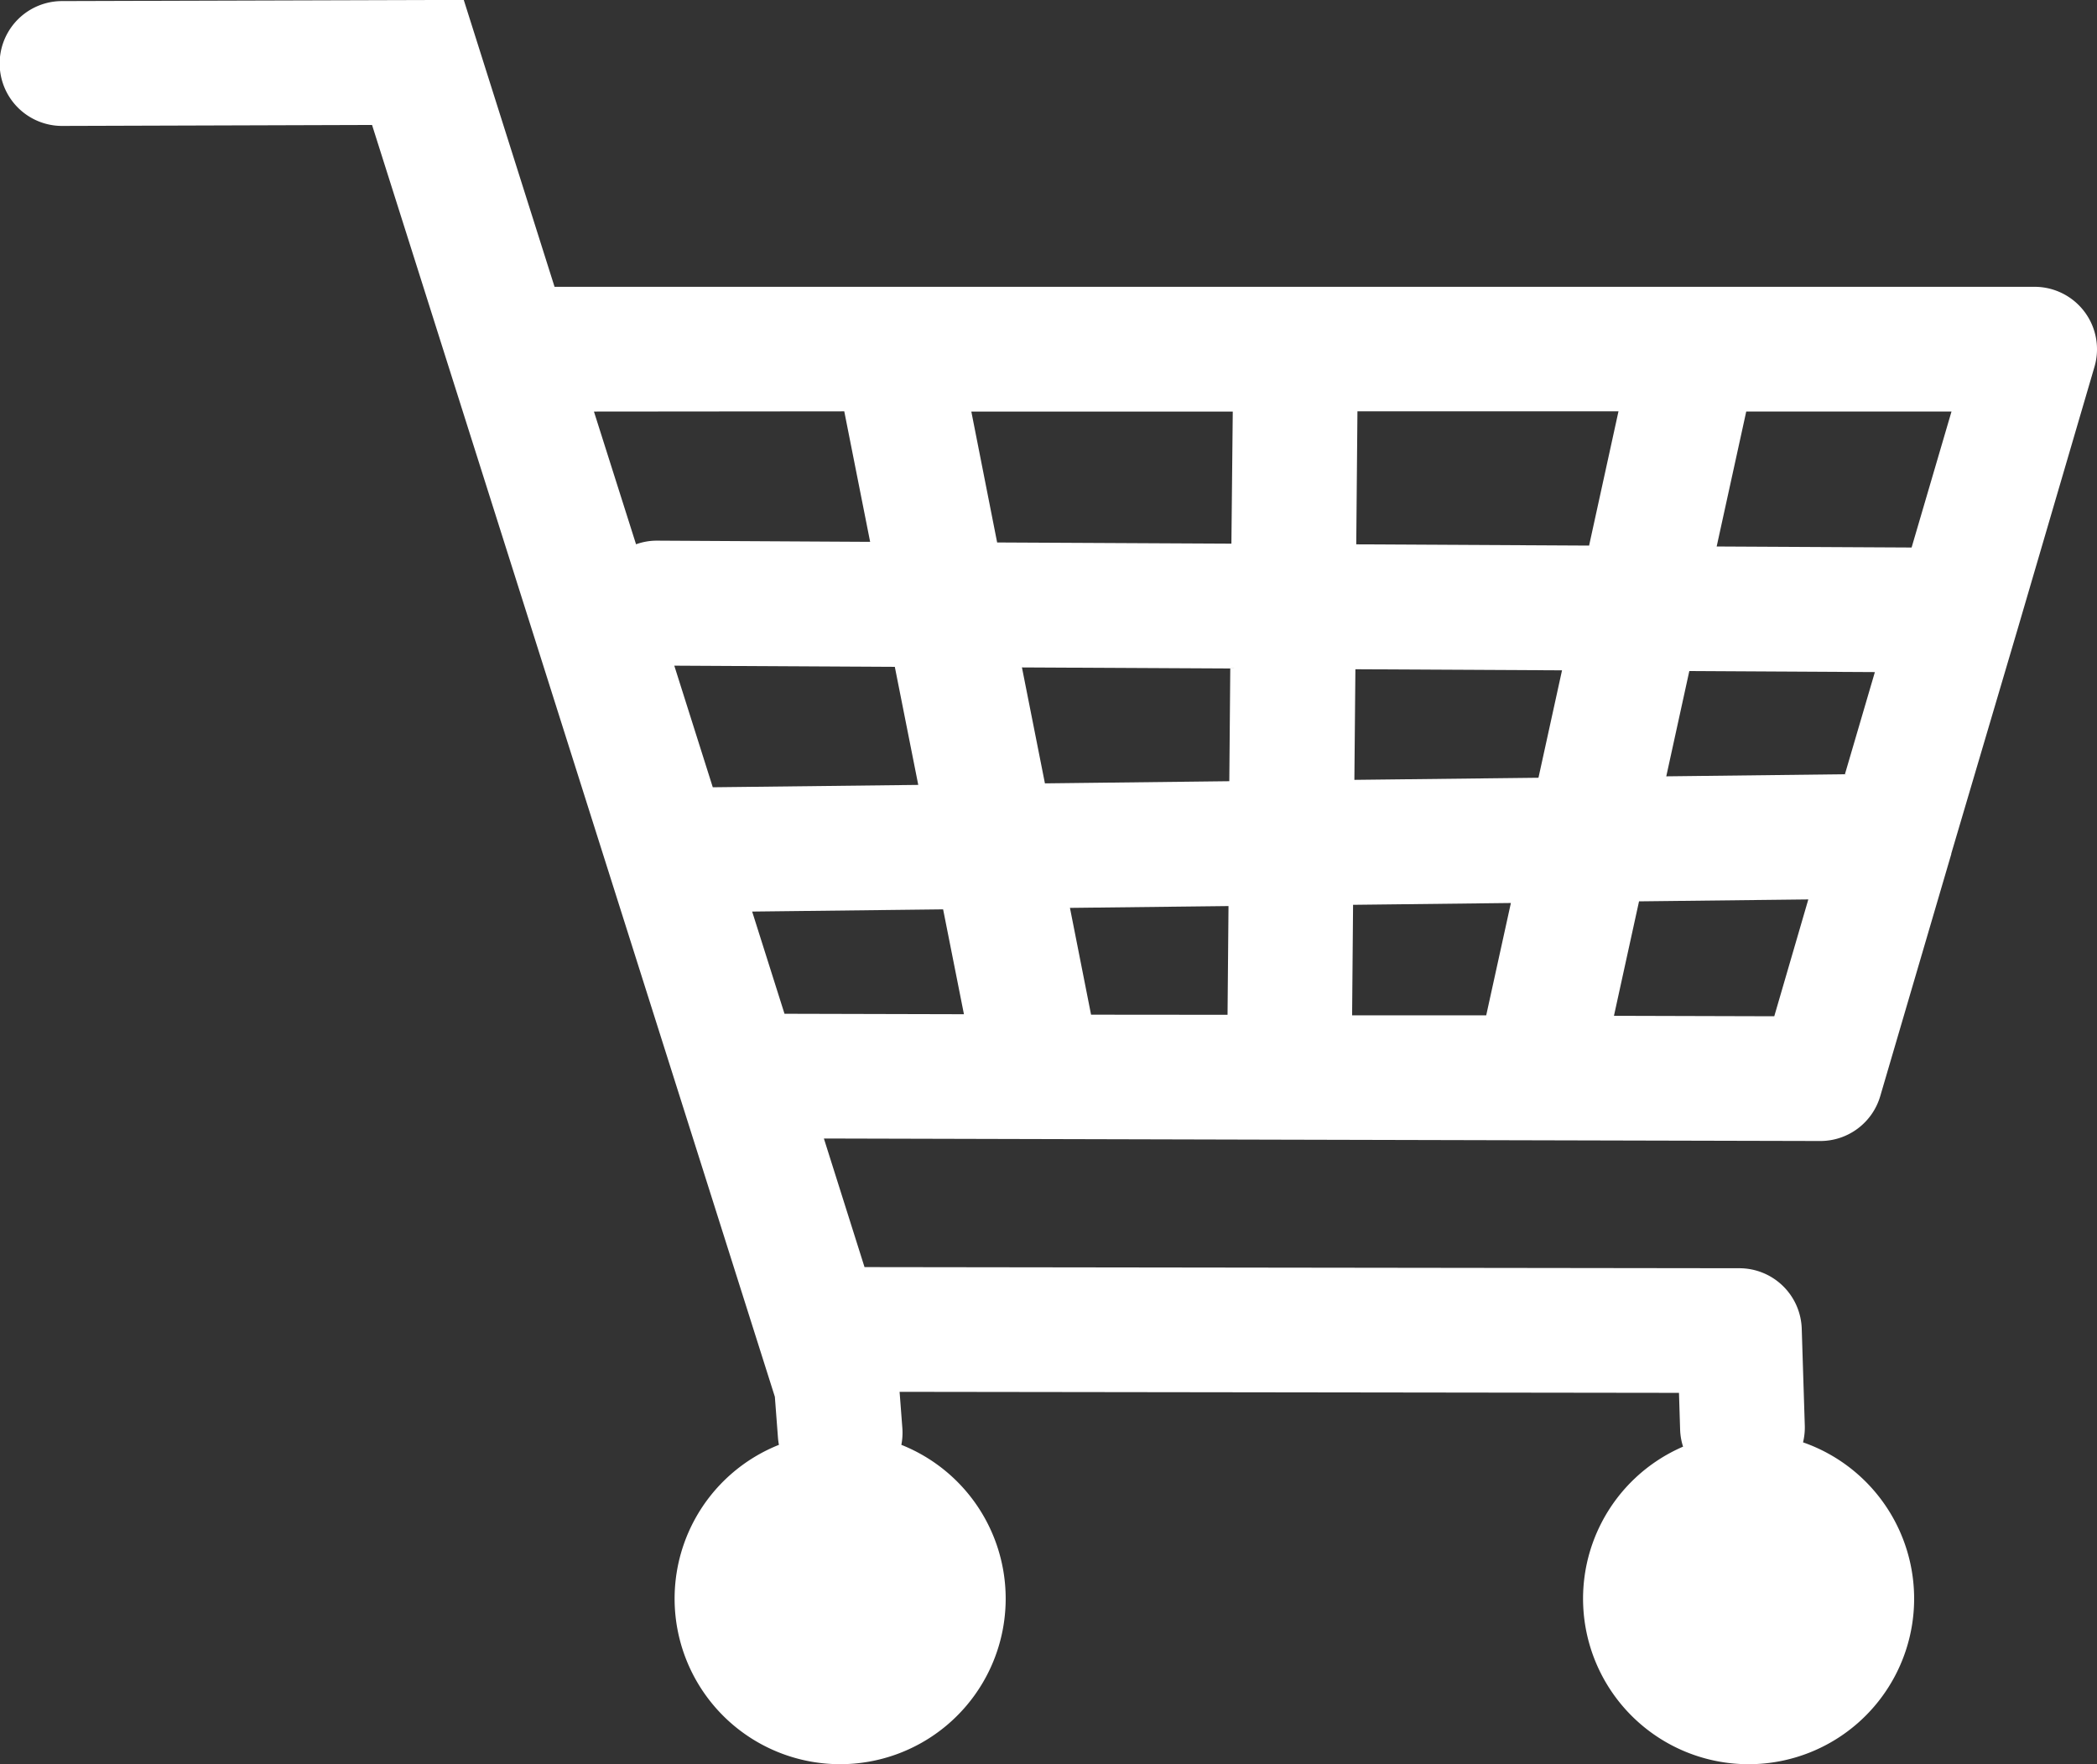
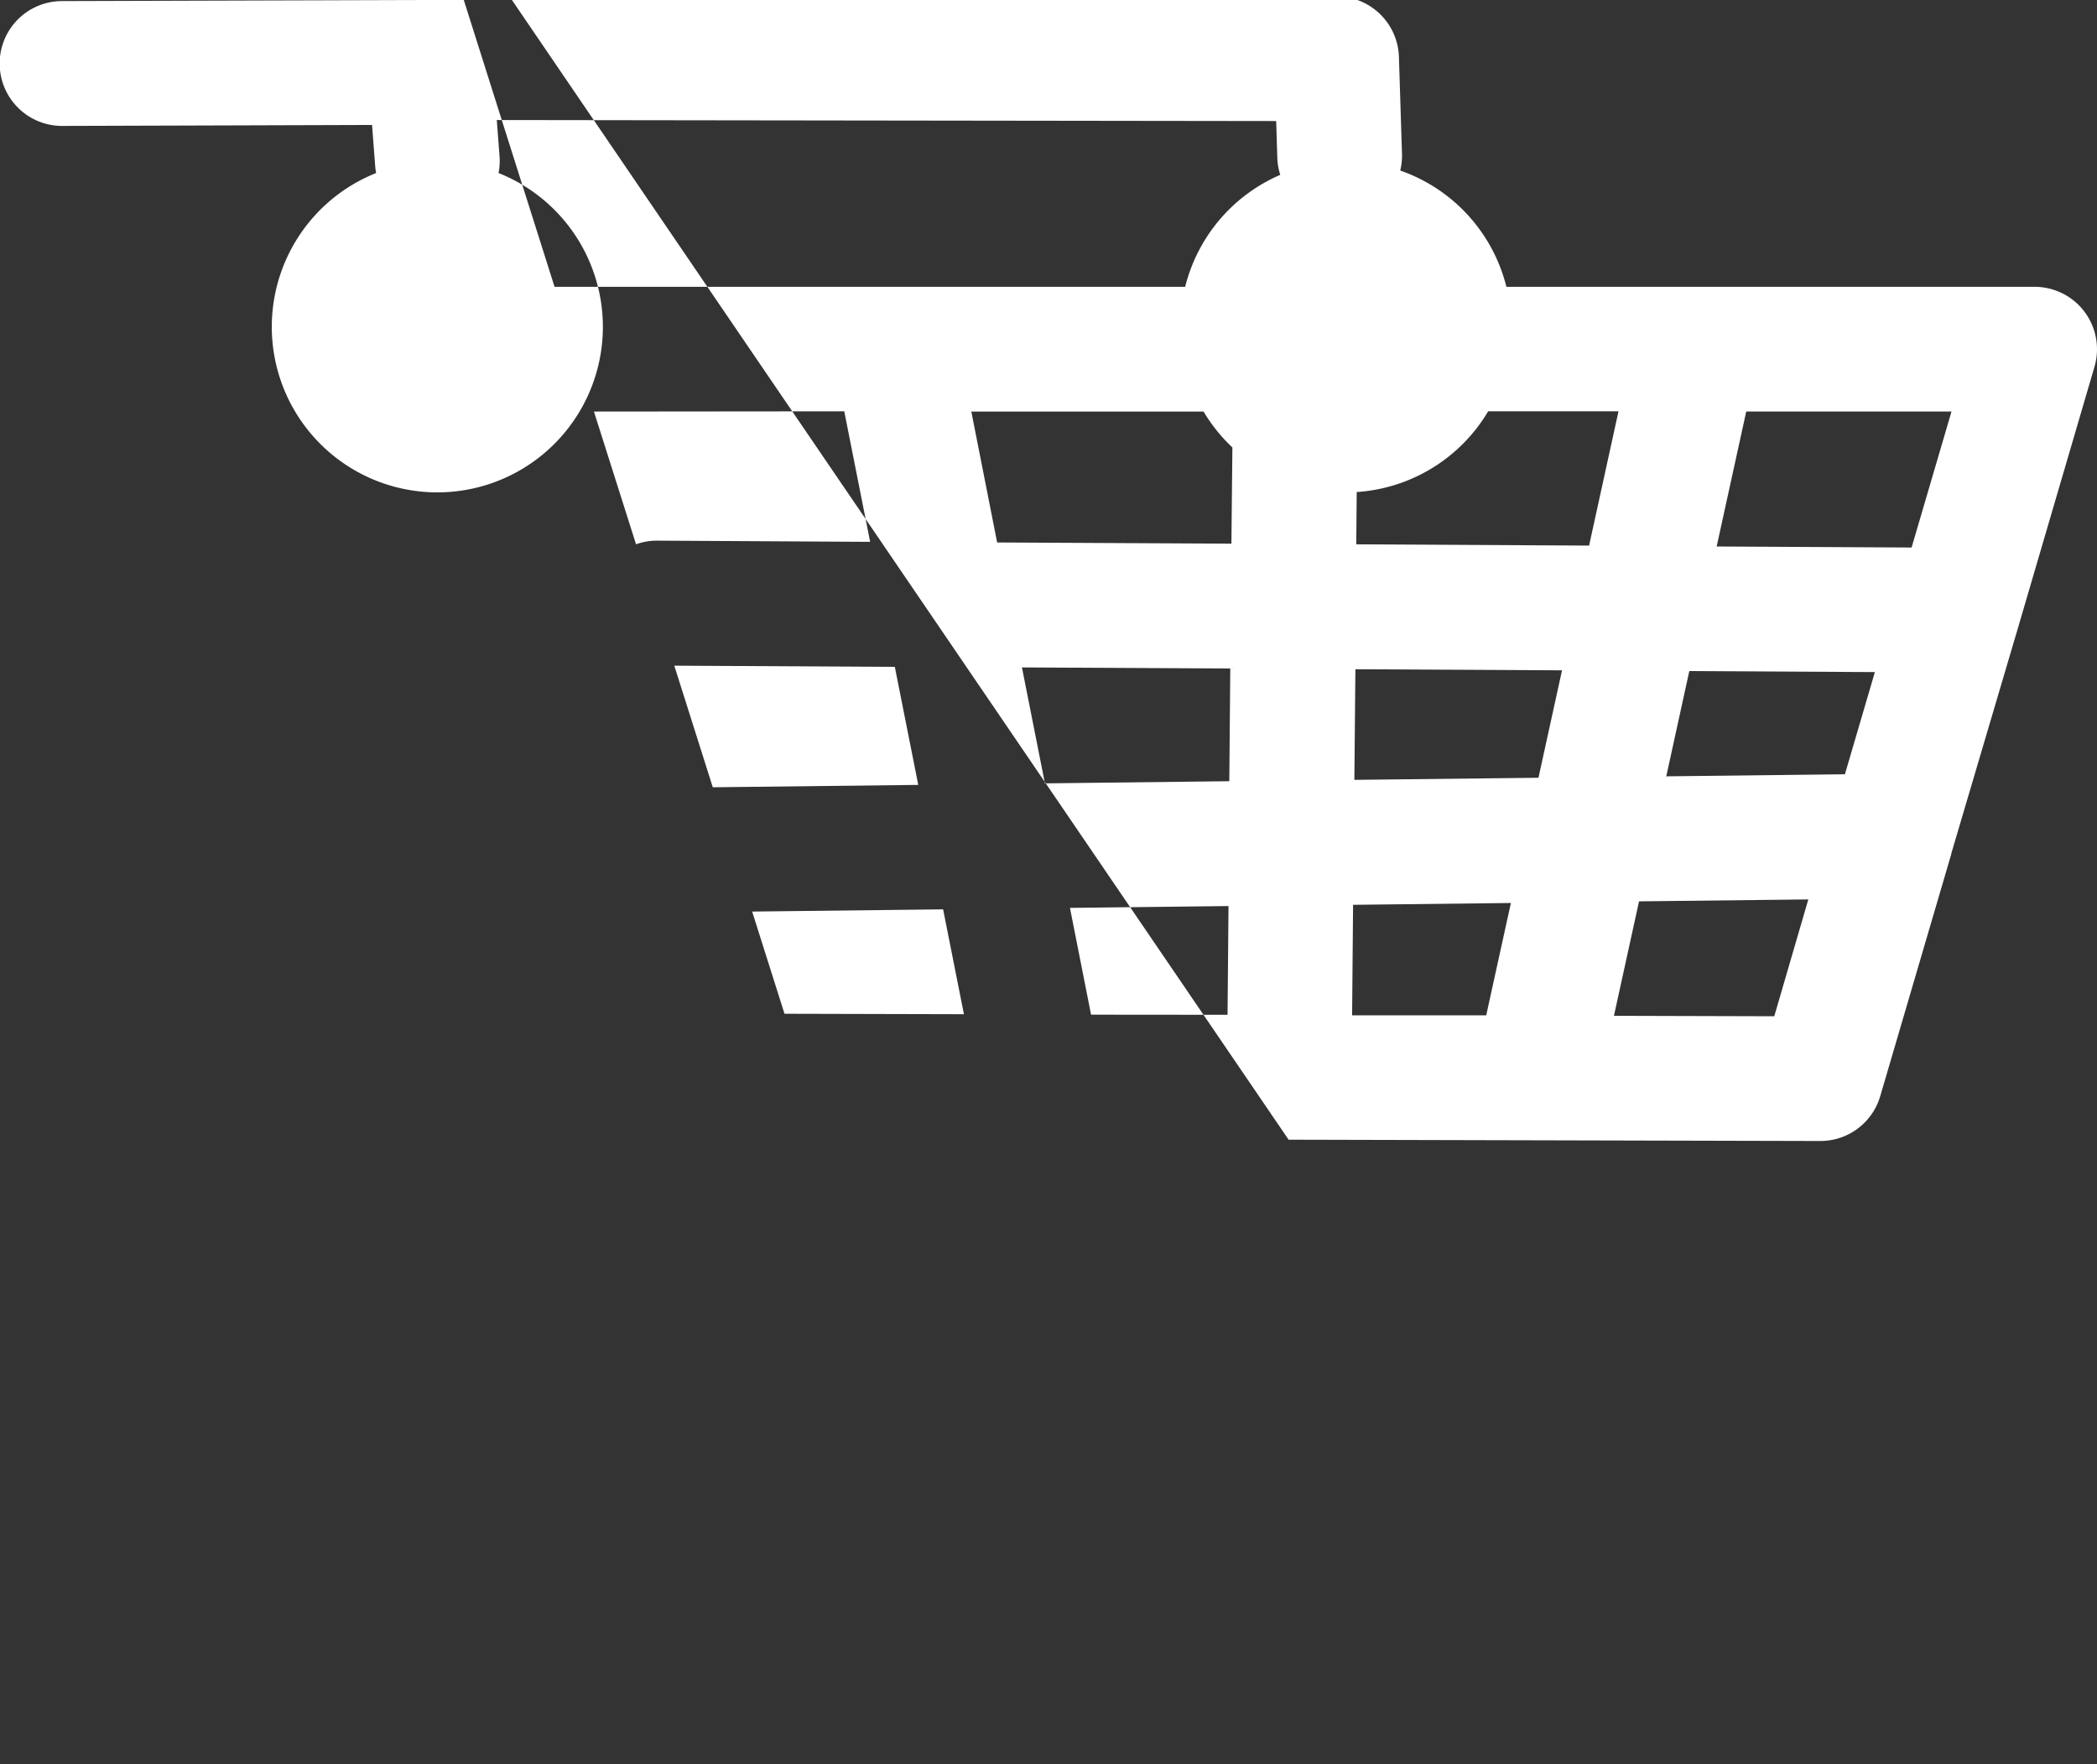
<svg xmlns="http://www.w3.org/2000/svg" id="Layer_1" data-name="Layer 1" viewBox="0 0 369.52 310.86">
  <rect x="0" y="0" width="369.52" height="310.86" fill="#333333" stroke="none" />
  <defs>
    <style>.cls-1{fill:#fff;}</style>
  </defs>
  <title>cart</title>
-   <path class="cls-1" d="M252.53,226.91h.1l93.6.23h0a11,11,0,0,0,10.55-7.89l12.52-42.66,0-.09L381,136.91a.05.05,0,0,1,0,0L394.54,90.7A11,11,0,0,0,384,76.62H123.54l-.36,0-16-50.56-70.78.21a11,11,0,0,0,0,22h0l54.62-.17L162,272.21l.55,7.23a11,11,0,0,0,.17,1.24,29.17,29.17,0,1,0,21.57,0,11.1,11.1,0,0,0,.18-2.91l-.49-6.43,137.34.18.2,6.48a11,11,0,0,0,.52,3,29.17,29.17,0,1,0,21.14-.76,11.09,11.09,0,0,0,.31-2.91l-.54-17.12a11,11,0,0,0-11-10.65l-154.15-.2-7.16-22.66ZM144.28,143.38l38.86.21,4.13,20.8-35.6.41c-.21,0-.41,0-.61,0Zm206.28,19.13-31.48.37,4.06-18.55,32.7.18Zm-54,.62-32.44.37.18-19.49,36.41.19ZM263.72,205l.17-19.48,27.81-.32L287.35,205Zm-46-.12L214,186.06l27.94-.32-.17,19.16ZM264.45,122l.21-23.44h46l-5.18,23.66Zm-22-.12-41.28-.21L196.62,98.6h46.07Zm-.2,22-.17,19.86-32.49.38-4.05-20.43ZM158,186.71l33.65-.39,3.67,18.48-31.62-.08Zm151.86,18.37,4.42-20.17,29.83-.34-6,20.59Zm52.45-82.52-34.35-.18,5.21-23.78h36.17Zm-188.08-24,4.56,23-37.54-.21h-.06a10.78,10.78,0,0,0-3.65.64L130.12,98.6Z" transform="translate(-25.46 -26.08)" />
+   <path class="cls-1" d="M252.53,226.91h.1l93.6.23h0a11,11,0,0,0,10.55-7.89l12.52-42.66,0-.09L381,136.91a.05.05,0,0,1,0,0L394.54,90.7A11,11,0,0,0,384,76.62H123.54l-.36,0-16-50.56-70.78.21a11,11,0,0,0,0,22h0l54.62-.17l.55,7.23a11,11,0,0,0,.17,1.24,29.17,29.17,0,1,0,21.57,0,11.1,11.1,0,0,0,.18-2.91l-.49-6.43,137.34.18.2,6.48a11,11,0,0,0,.52,3,29.17,29.17,0,1,0,21.14-.76,11.09,11.09,0,0,0,.31-2.91l-.54-17.12a11,11,0,0,0-11-10.65l-154.15-.2-7.16-22.66ZM144.28,143.38l38.86.21,4.13,20.8-35.6.41c-.21,0-.41,0-.61,0Zm206.28,19.13-31.48.37,4.06-18.55,32.7.18Zm-54,.62-32.44.37.18-19.49,36.41.19ZM263.72,205l.17-19.48,27.81-.32L287.35,205Zm-46-.12L214,186.06l27.94-.32-.17,19.16ZM264.45,122l.21-23.44h46l-5.18,23.66Zm-22-.12-41.28-.21L196.62,98.6h46.07Zm-.2,22-.17,19.86-32.49.38-4.05-20.43ZM158,186.71l33.65-.39,3.67,18.48-31.62-.08Zm151.86,18.37,4.42-20.17,29.83-.34-6,20.59Zm52.45-82.52-34.35-.18,5.21-23.78h36.17Zm-188.08-24,4.56,23-37.54-.21h-.06a10.78,10.78,0,0,0-3.65.64L130.12,98.6Z" transform="translate(-25.46 -26.08)" />
</svg>